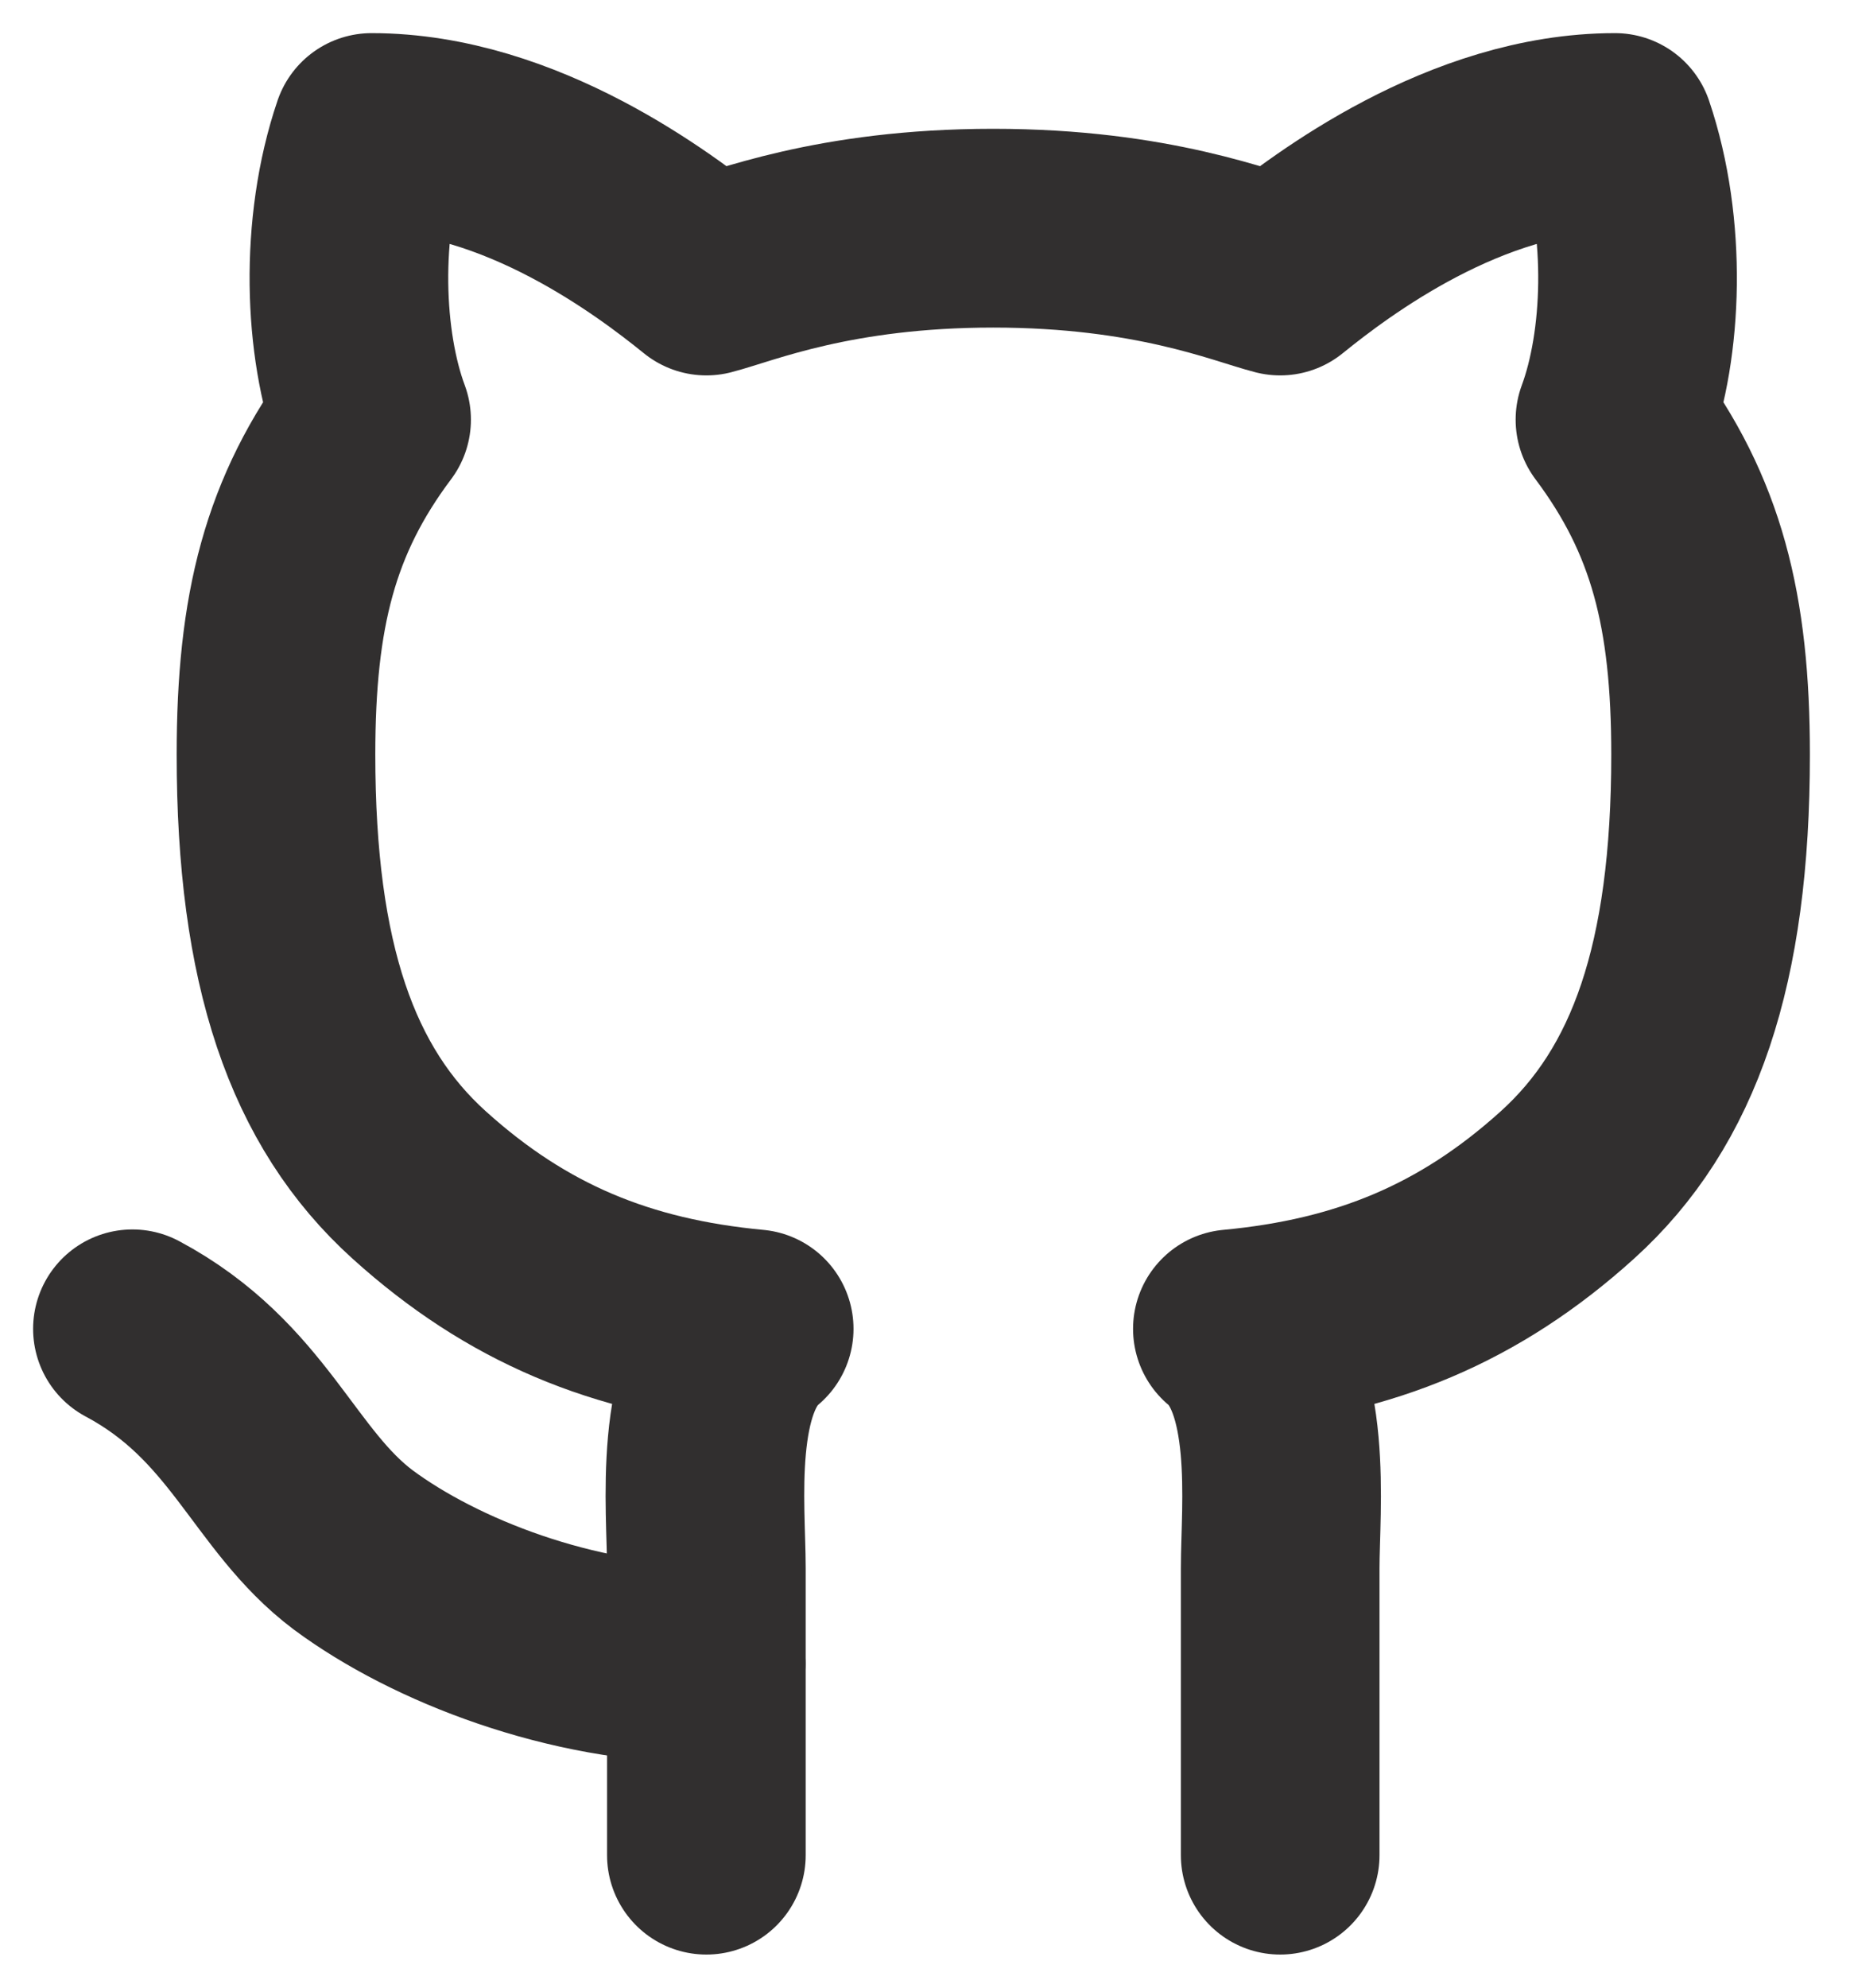
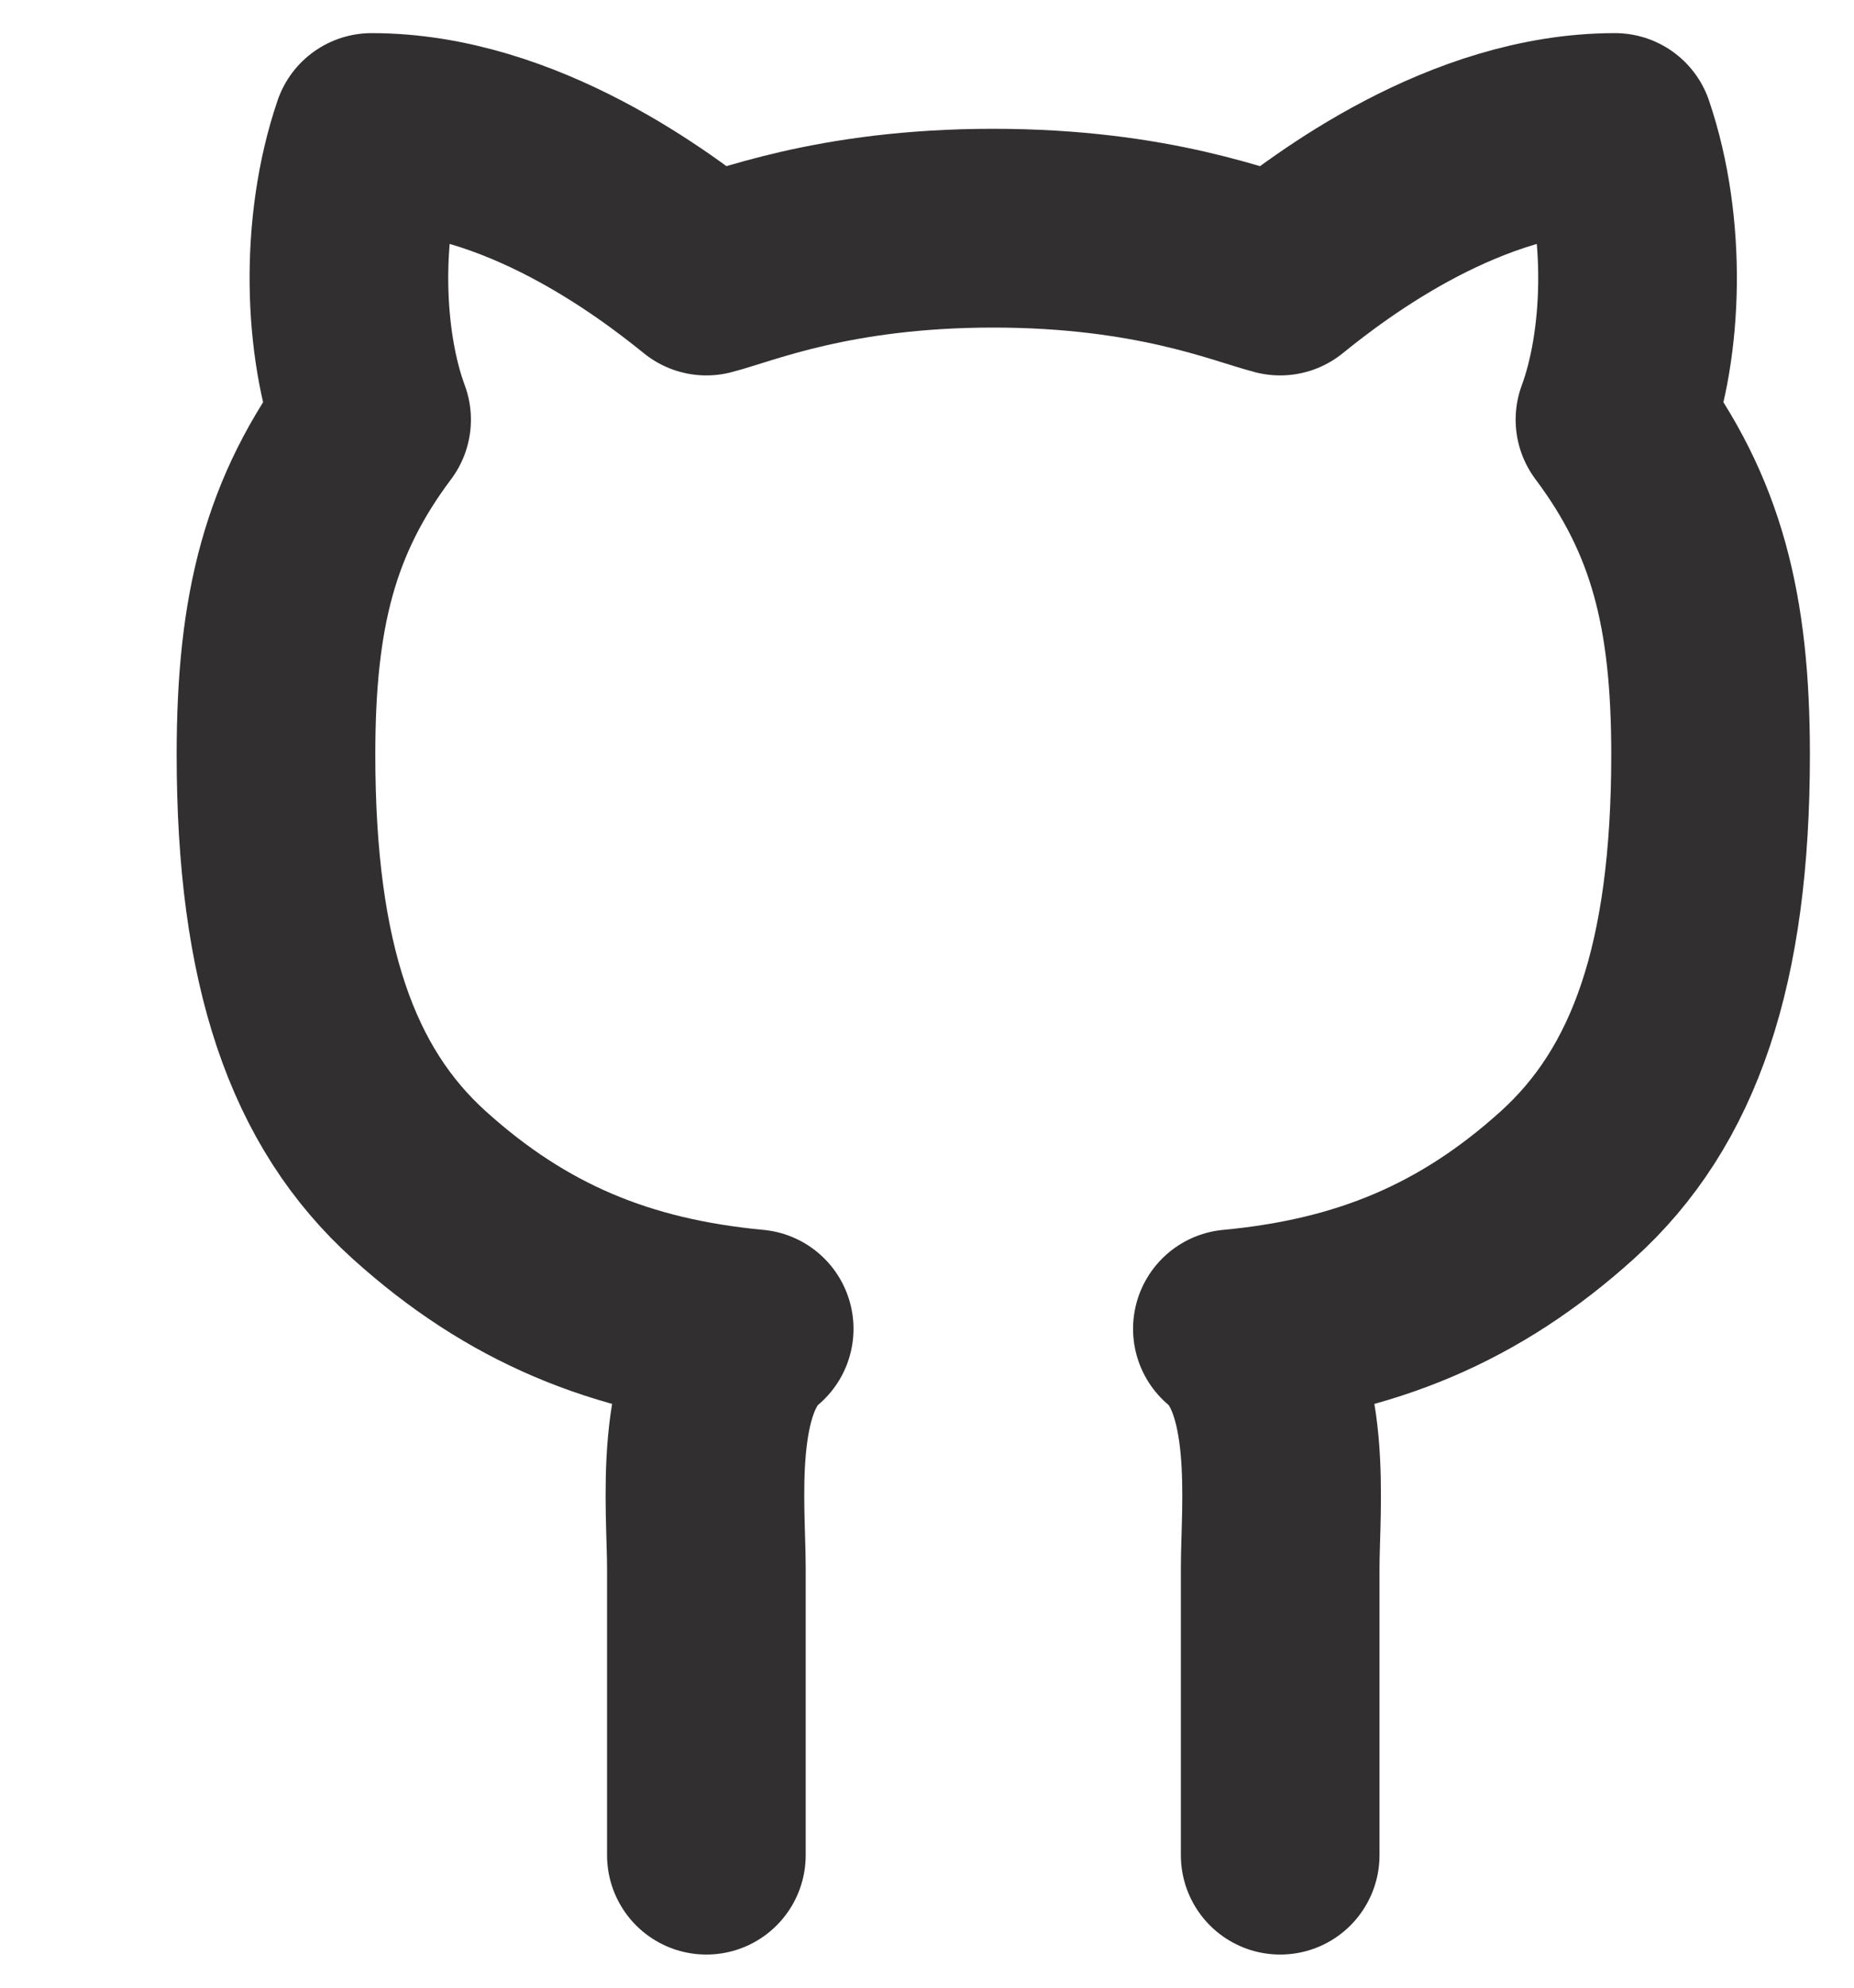
<svg xmlns="http://www.w3.org/2000/svg" width="14" height="15" viewBox="0 0 14 15" fill="none">
  <path d="M9.667 14C9.667 14 9.667 12.361 9.667 11.833C9.667 11.378 9.775 10.418 9.306 10.028C10.31 9.934 11.097 9.609 11.834 8.944C12.57 8.28 12.917 7.276 12.917 5.694C12.917 4.611 12.736 3.889 12.195 3.167C12.404 2.603 12.44 1.722 12.195 1C11.068 1 10.05 1.773 9.667 2.083C9.385 2.011 8.706 1.722 7.5 1.722C6.294 1.722 5.615 2.011 5.334 2.083C4.951 1.773 3.932 1 2.806 1C2.56 1.722 2.596 2.603 2.806 3.167C2.264 3.889 2.084 4.611 2.084 5.694C2.084 7.276 2.43 8.28 3.167 8.944C3.904 9.609 4.691 9.934 5.695 10.028C5.225 10.418 5.334 11.378 5.334 11.833C5.334 12.361 5.334 14 5.334 14" stroke="#312F2F" stroke-width="1.5" stroke-linecap="round" stroke-linejoin="round" />
-   <path d="M5.333 12.556C4.315 12.556 3.282 12.152 2.668 11.697C2.062 11.242 1.881 10.498 1 10.028" stroke="#312F2F" stroke-width="1.5" stroke-linecap="round" stroke-linejoin="round" />
</svg>